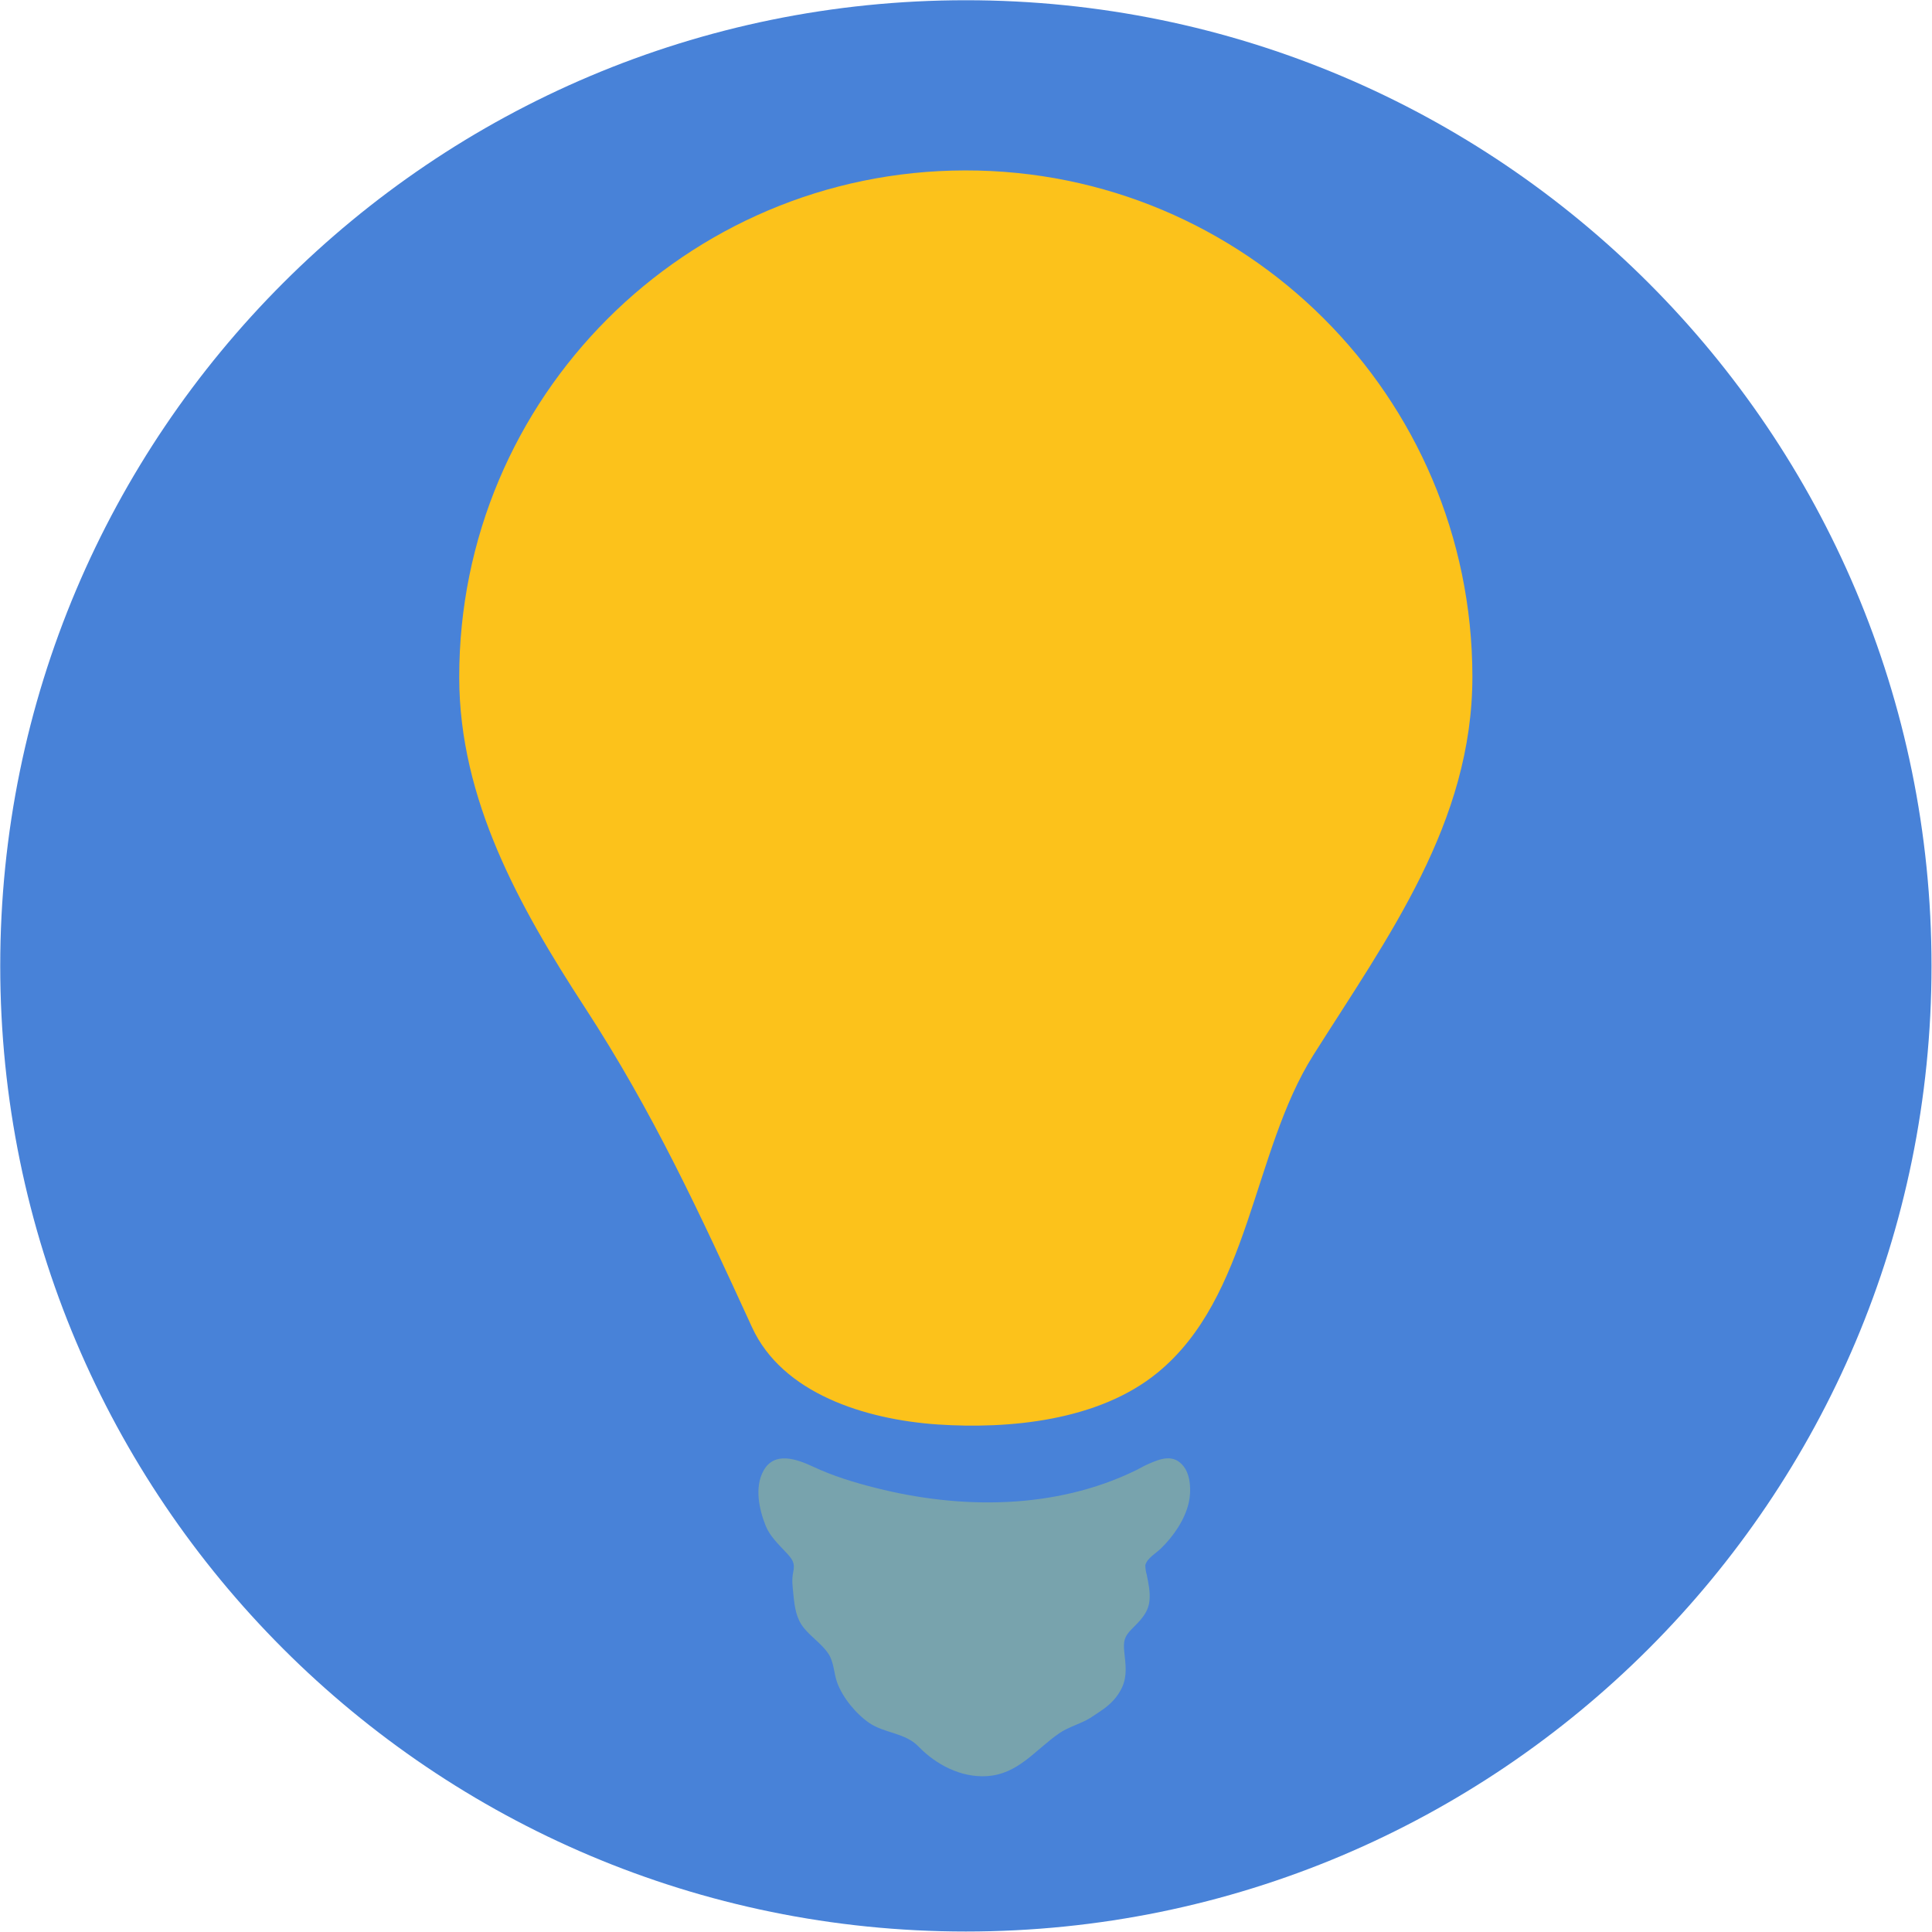
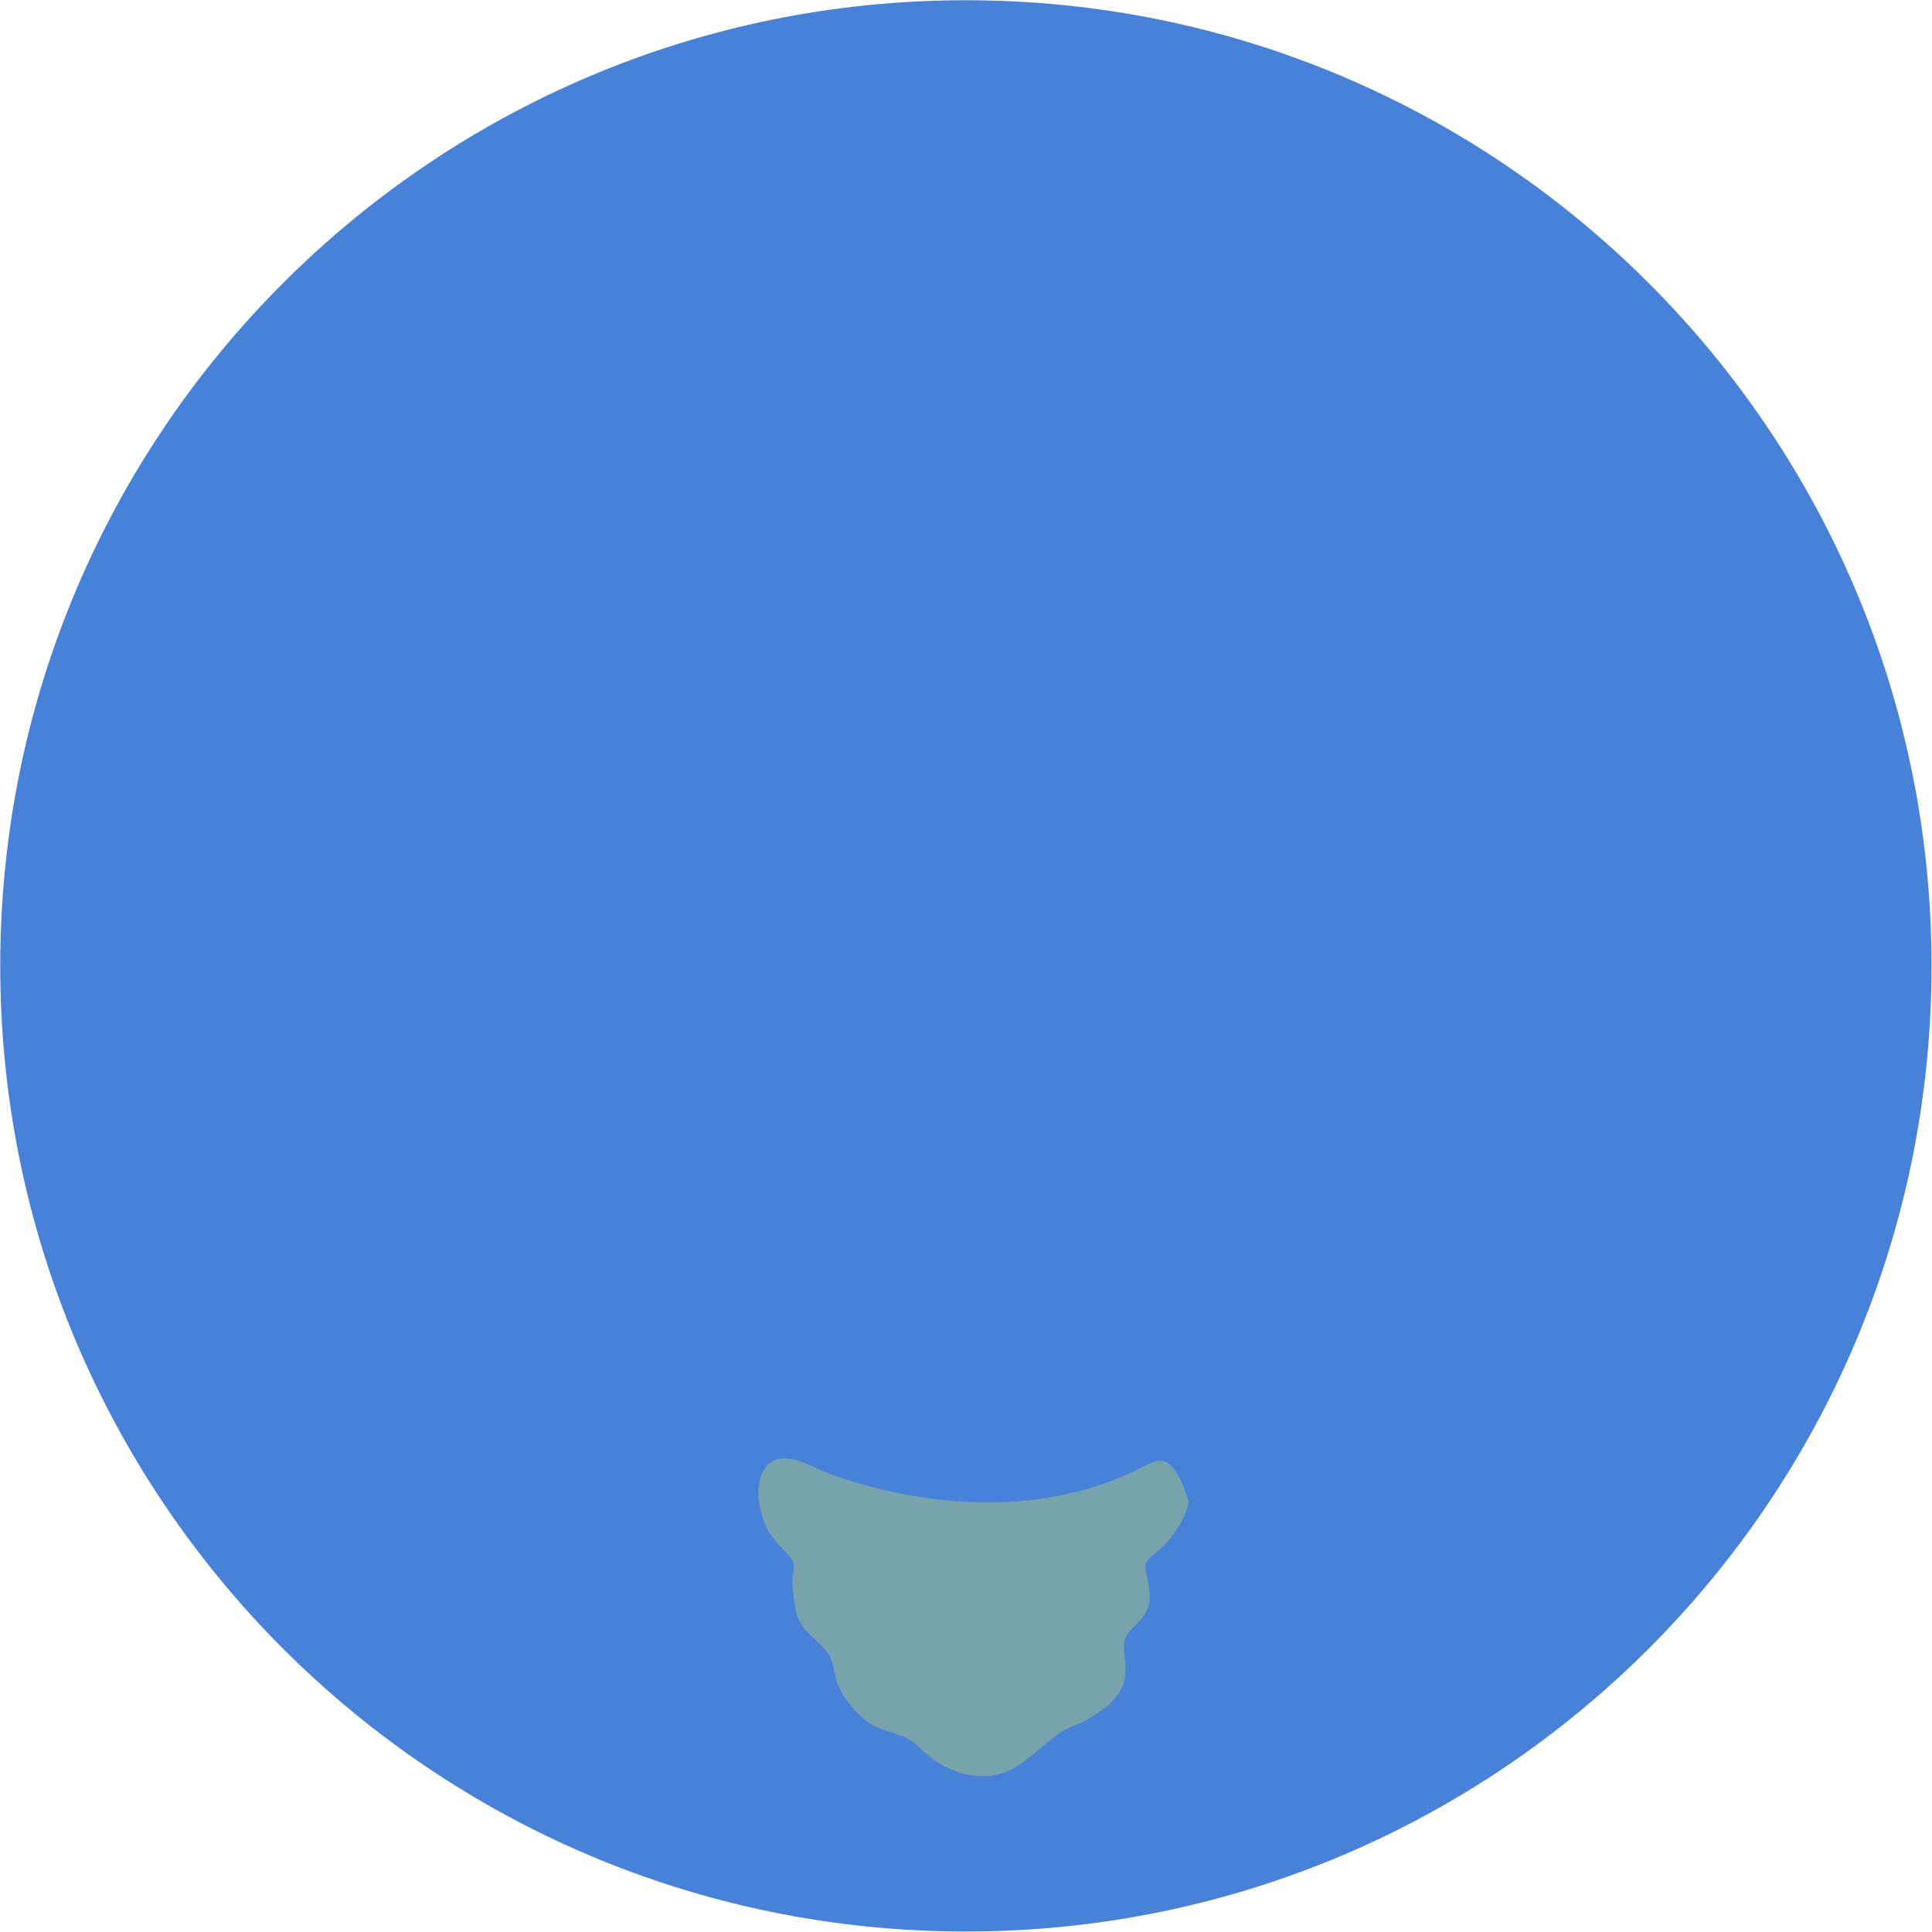
<svg xmlns="http://www.w3.org/2000/svg" width="1077" height="1077" viewBox="0 0 1077 1077" fill="none">
  <g clip-path="url(#clip0_32_353)">
    <path d="M538.43 1076.73C835.725 1076.73 1076.73 835.725 1076.73 538.43C1076.73 241.135 835.725 0.13 538.43 0.13C241.135 0.13 0.13 241.135 0.13 538.43C0.13 835.725 241.135 1076.73 538.43 1076.73Z" fill="#4882D8" />
    <g filter="url(#filter0_d_32_353)">
-       <path d="M820.79 372.992C820.57 216.998 693.986 90.78 537.992 91C382.071 91.22 255.78 217.805 256 373.725C256.074 441.711 289.517 501.557 325.966 557.515C364.25 616.26 390.286 672.805 419.181 735.804C436.123 772.841 482.327 787.289 522.664 790.076C562.121 792.716 612.212 788.242 645.215 761.253C696.919 719.009 698.093 638.189 732.049 584.284C773.633 518.425 820.864 454.619 820.79 372.992Z" fill="#FCC21B" />
-       <path d="M615.072 948.783C619.399 945.629 622.993 941.962 625.486 936.682C628.493 930.081 627.467 923.847 626.733 916.88C626.147 910.939 626.733 908.372 630.767 904.265C635.314 899.645 639.934 895.465 640.741 888.644C641.328 883.584 640.228 878.743 639.274 873.903C638.761 872.143 638.468 870.309 638.468 868.476C639.494 864.589 644.408 861.875 647.122 859.235C654.162 852.414 660.69 842.953 662.743 833.346C664.063 827.332 663.77 818.678 659.956 813.617C654.309 806.137 646.755 809.144 639.568 812.371C637.221 813.397 635.167 814.717 632.82 815.818C588.23 837.453 535.718 837.453 488.414 825.498C476.387 822.491 464.359 818.824 453.138 813.544C444.264 809.437 431.723 804.817 425.635 815.818C420.502 825.058 423.142 837.379 426.882 846.694C429.082 852.121 433.849 856.815 437.81 860.995C441.623 865.029 443.31 867.082 442.21 872.216C441.183 876.91 441.917 880.87 442.357 885.637C443.017 892.091 443.897 898.252 448.077 903.459C452.111 908.519 458.125 912.406 461.719 917.76C464.872 922.38 464.799 928.614 466.632 933.821C469.713 942.329 477.12 951.35 484.601 956.483C493.108 962.277 504.549 961.911 511.956 969.538C521.711 979.659 535.645 986.993 550.02 986.113C567.621 985.086 577.082 971.445 590.503 962.204C595.71 958.61 602.238 957.07 607.738 953.696C610.232 952.01 612.725 950.469 615.072 948.783Z" fill="#78A3AD" />
+       <path d="M615.072 948.783C619.399 945.629 622.993 941.962 625.486 936.682C628.493 930.081 627.467 923.847 626.733 916.88C626.147 910.939 626.733 908.372 630.767 904.265C635.314 899.645 639.934 895.465 640.741 888.644C641.328 883.584 640.228 878.743 639.274 873.903C638.761 872.143 638.468 870.309 638.468 868.476C639.494 864.589 644.408 861.875 647.122 859.235C654.162 852.414 660.69 842.953 662.743 833.346C654.309 806.137 646.755 809.144 639.568 812.371C637.221 813.397 635.167 814.717 632.82 815.818C588.23 837.453 535.718 837.453 488.414 825.498C476.387 822.491 464.359 818.824 453.138 813.544C444.264 809.437 431.723 804.817 425.635 815.818C420.502 825.058 423.142 837.379 426.882 846.694C429.082 852.121 433.849 856.815 437.81 860.995C441.623 865.029 443.31 867.082 442.21 872.216C441.183 876.91 441.917 880.87 442.357 885.637C443.017 892.091 443.897 898.252 448.077 903.459C452.111 908.519 458.125 912.406 461.719 917.76C464.872 922.38 464.799 928.614 466.632 933.821C469.713 942.329 477.12 951.35 484.601 956.483C493.108 962.277 504.549 961.911 511.956 969.538C521.711 979.659 535.645 986.993 550.02 986.113C567.621 985.086 577.082 971.445 590.503 962.204C595.71 958.61 602.238 957.07 607.738 953.696C610.232 952.01 612.725 950.469 615.072 948.783Z" fill="#78A3AD" />
    </g>
  </g>
  <defs>
    <filter id="filter0_d_32_353" x="252" y="91" width="572.791" height="903.185" filterUnits="userSpaceOnUse" color-interpolation-filters="sRGB">
      <feFlood flood-opacity="0" result="BackgroundImageFix" />
      <feColorMatrix in="SourceAlpha" type="matrix" values="0 0 0 0 0 0 0 0 0 0 0 0 0 0 0 0 0 0 127 0" result="hardAlpha" />
      <feOffset dy="4" />
      <feGaussianBlur stdDeviation="2" />
      <feComposite in2="hardAlpha" operator="out" />
      <feColorMatrix type="matrix" values="0 0 0 0 0 0 0 0 0 0 0 0 0 0 0 0 0 0 0.25 0" />
      <feBlend mode="normal" in2="BackgroundImageFix" result="effect1_dropShadow_32_353" />
      <feBlend mode="normal" in="SourceGraphic" in2="effect1_dropShadow_32_353" result="shape" />
    </filter>
    <clipPath id="clip0_32_353">
      <rect width="1077" height="1077" fill="white" />
    </clipPath>
  </defs>
</svg>